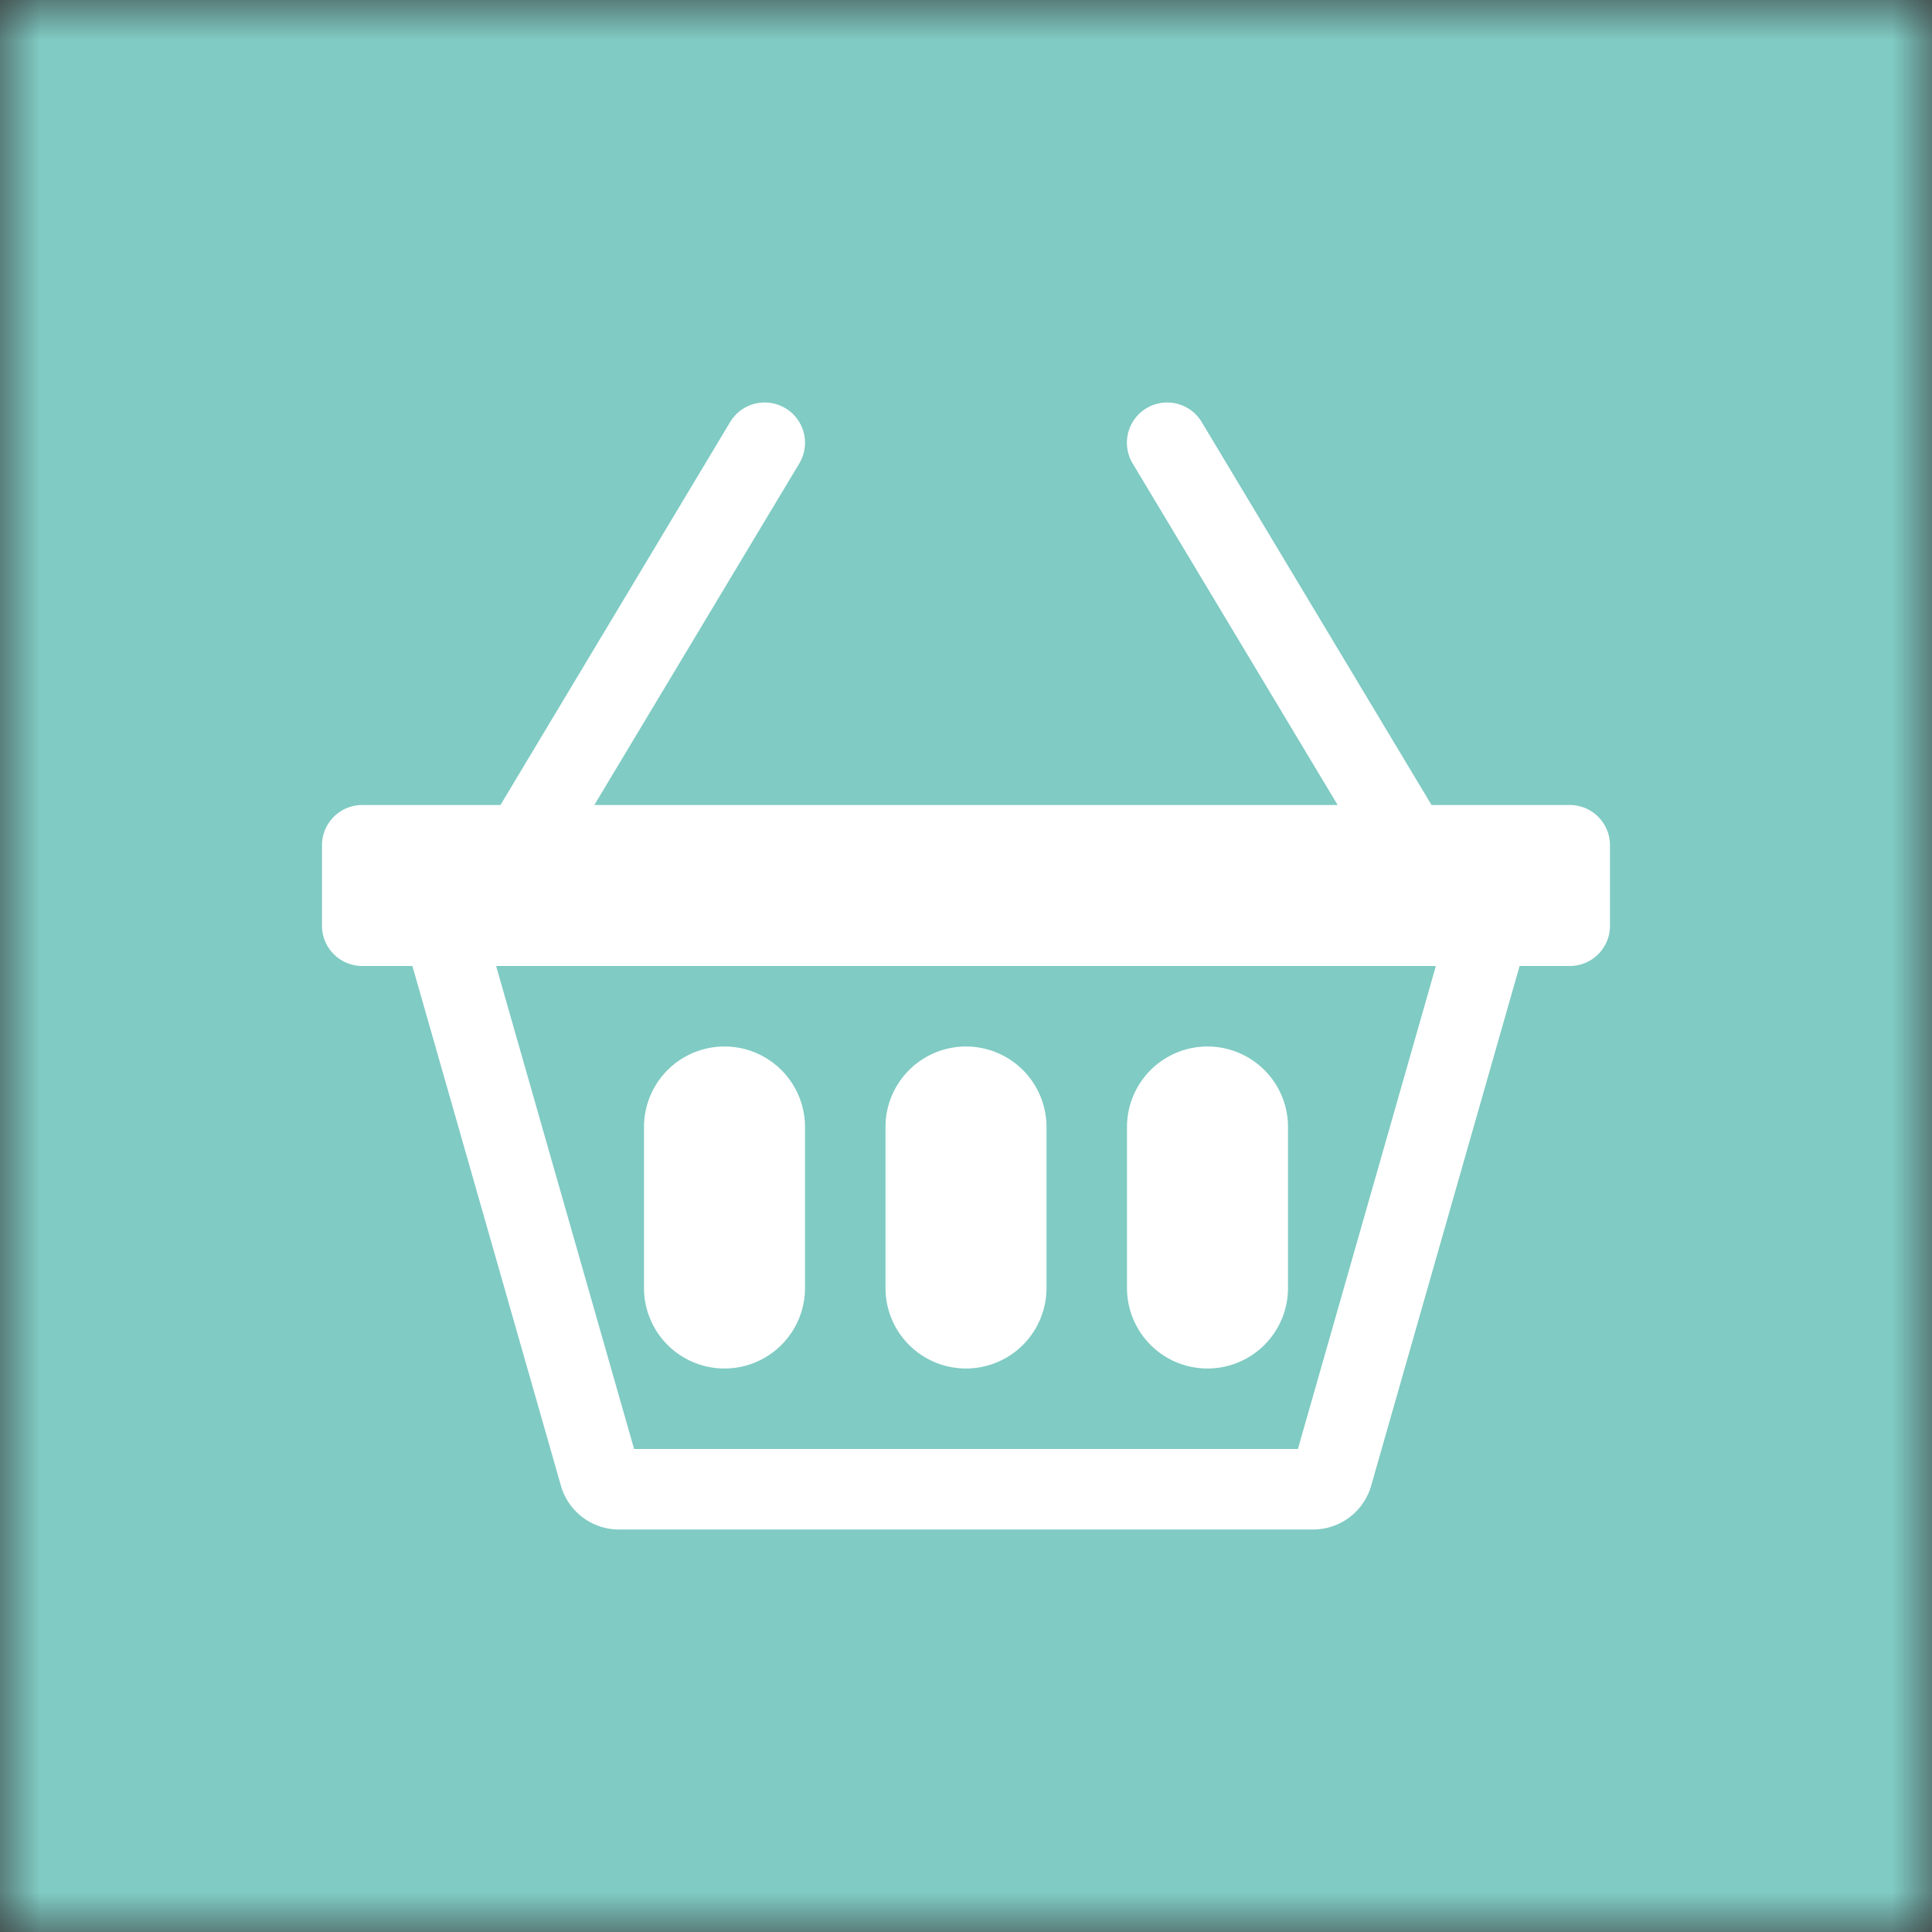
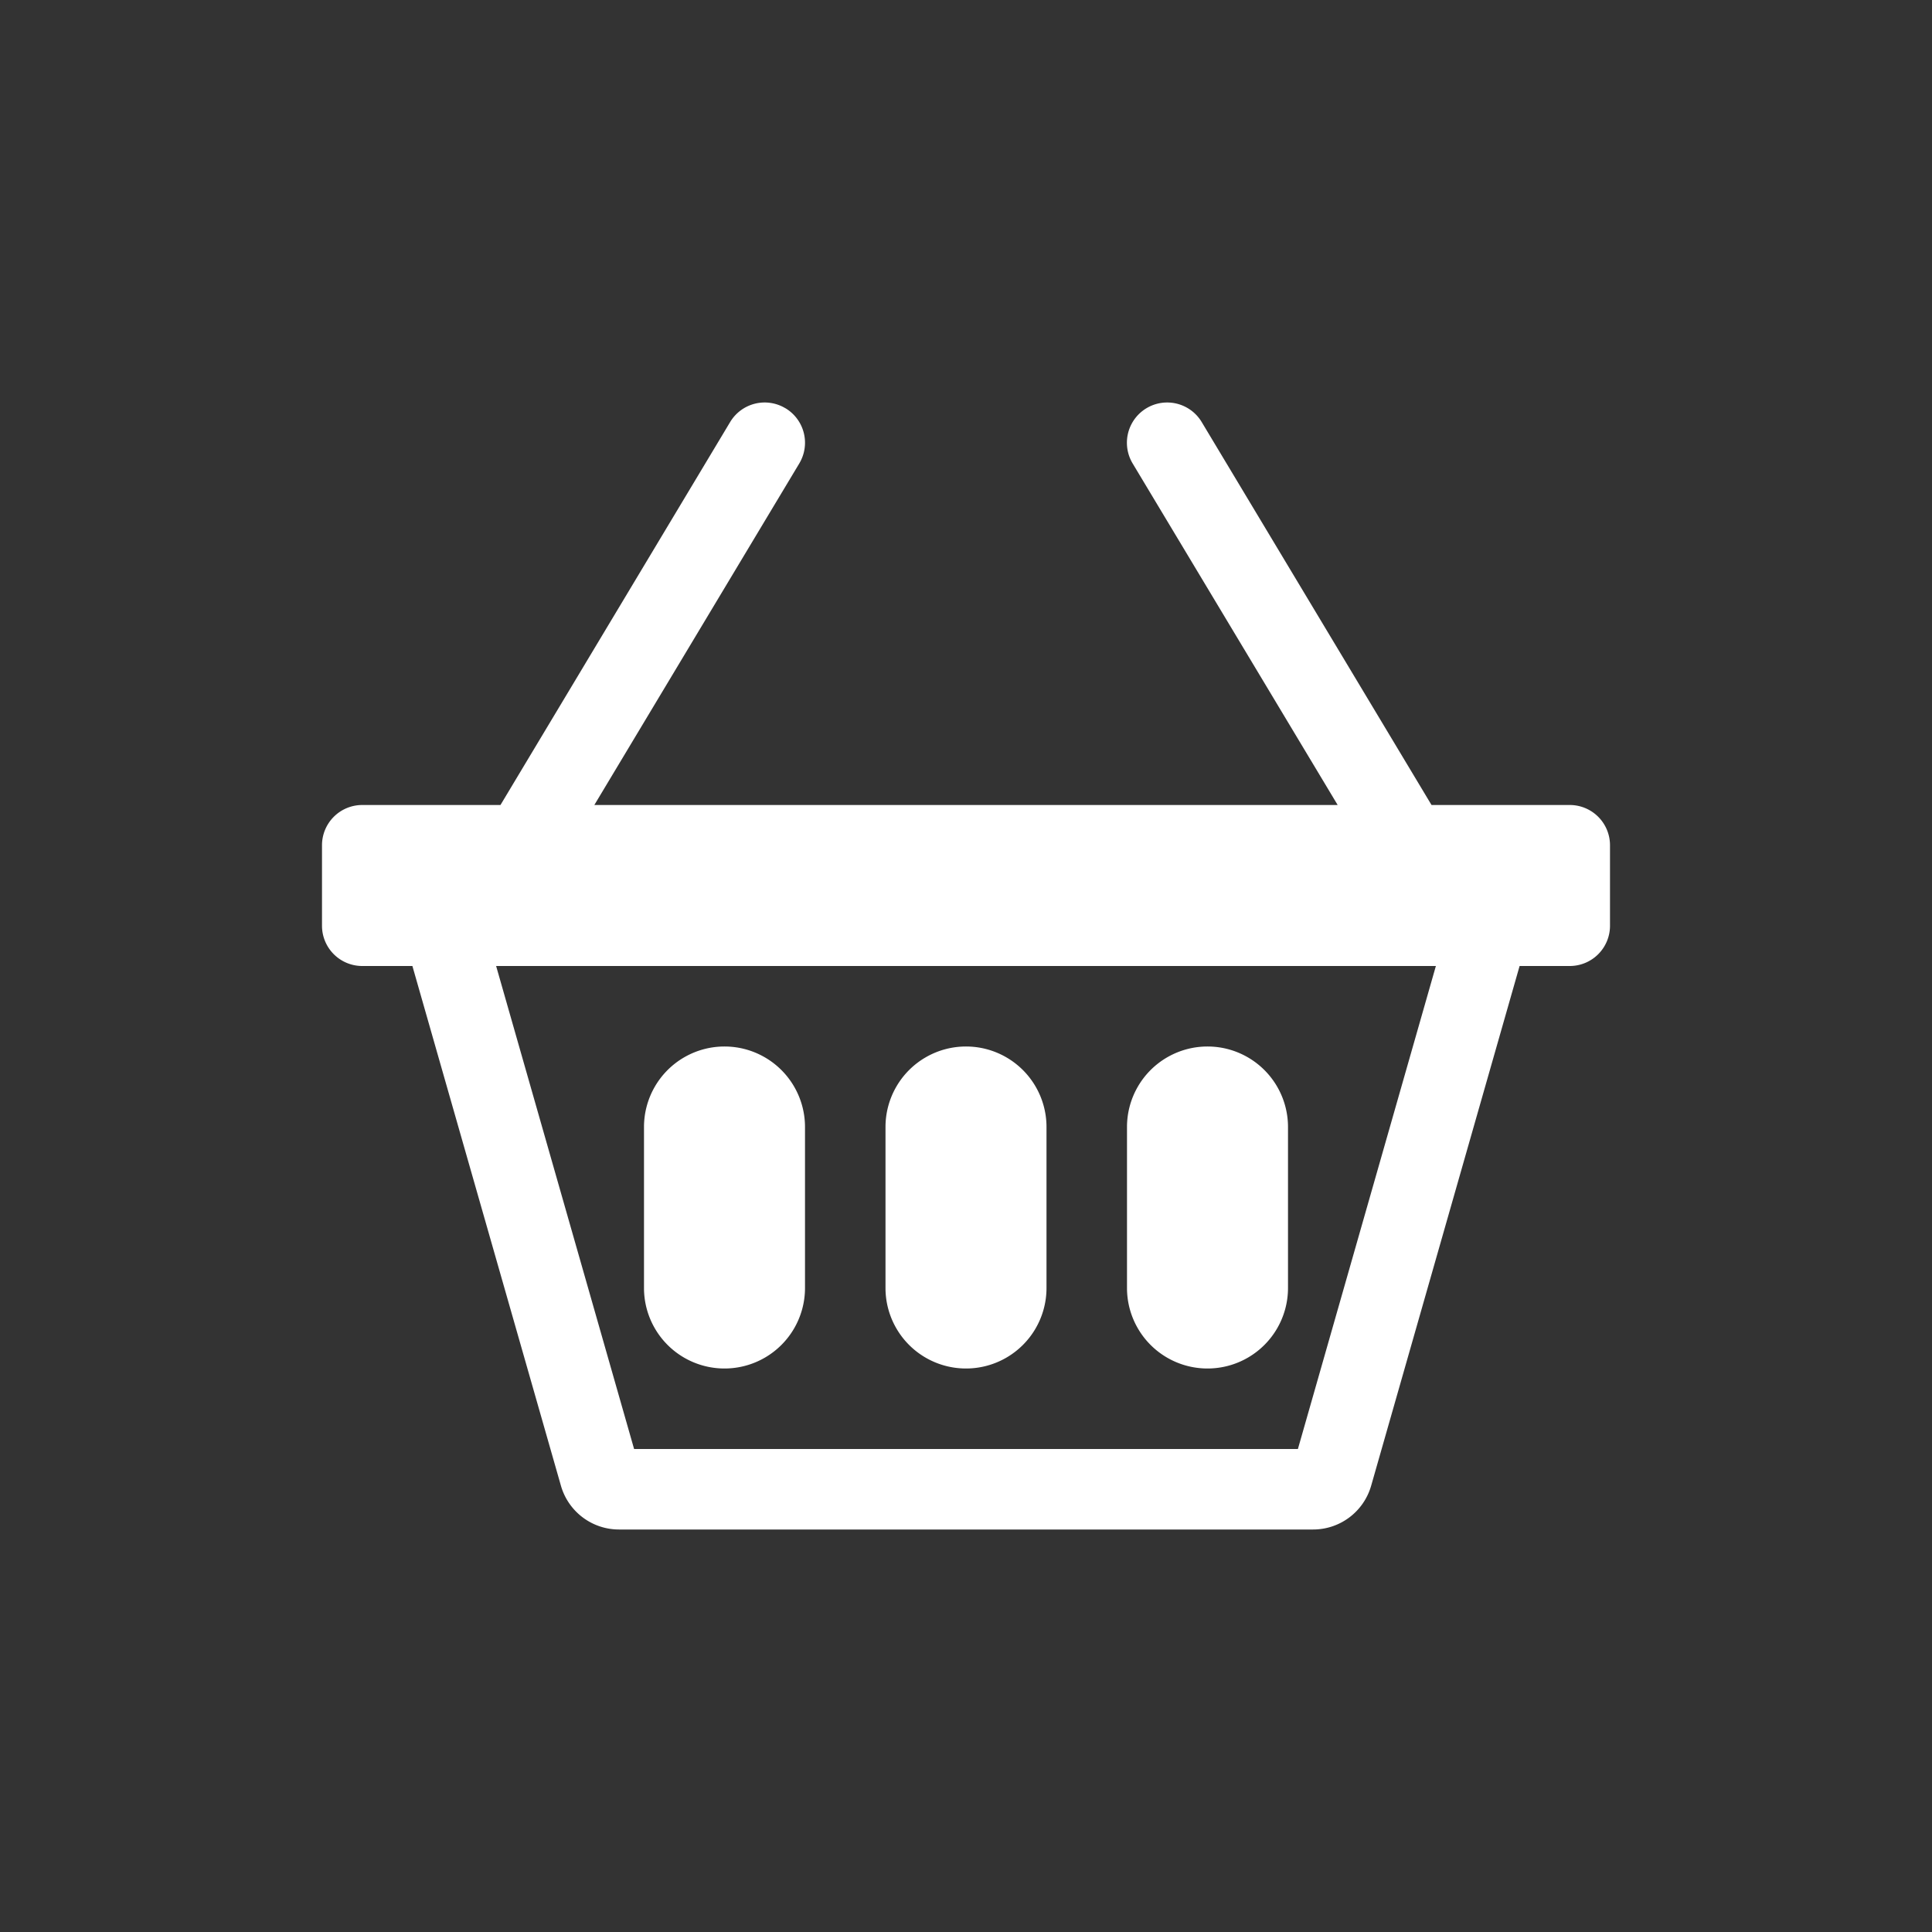
<svg xmlns="http://www.w3.org/2000/svg" viewBox="0 0 24 24" fill="none" shape-rendering="auto">
  <rect x="0" y="0" width="24" height="24" fill="#333333" stroke="none" />
  <mask id="viewboxMask">
    <rect width="24" height="24" rx="0" ry="0" x="0" y="0" fill="#fff" />
  </mask>
  <g mask="url(#viewboxMask)">
-     <rect fill="#80cbc4" width="24" height="24" x="0" y="0" />
    <g transform="translate(4 4)">
      <g fill="#fff">
-         <path d="M4 10a1 1 0 0 1 2 0v2a1 1 0 1 1-2 0v-2Zm3 0a1 1 0 0 1 2 0v2a1 1 0 1 1-2 0v-2Zm3 0a1 1 0 0 1 2 0v2a1 1 0 0 1-2 0v-2Z" />
+         <path d="M4 10a1 1 0 0 1 2 0v2a1 1 0 1 1-2 0v-2Zm3 0a1 1 0 0 1 2 0v2a1 1 0 1 1-2 0v-2Zm3 0a1 1 0 0 1 2 0v2a1 1 0 0 1-2 0v-2" />
        <path d="M5.757 1.071a.5.5 0 0 1 .172.686L3.383 6h9.234L10.07 1.757a.5.5 0 1 1 .858-.514L13.783 6H15.5a.5.5 0 0 1 .5.5v1a.5.5 0 0 1-.5.5h-.623l-1.844 6.456a.75.75 0 0 1-.722.544H3.69a.75.75 0 0 1-.722-.544L1.123 8H.5a.5.5 0 0 1-.5-.5v-1A.5.5 0 0 1 .5 6h1.717L5.07 1.243a.5.5 0 0 1 .686-.172h.001ZM2.163 8l1.714 6h8.246l1.714-6H2.163Z" />
      </g>
    </g>
  </g>
</svg>